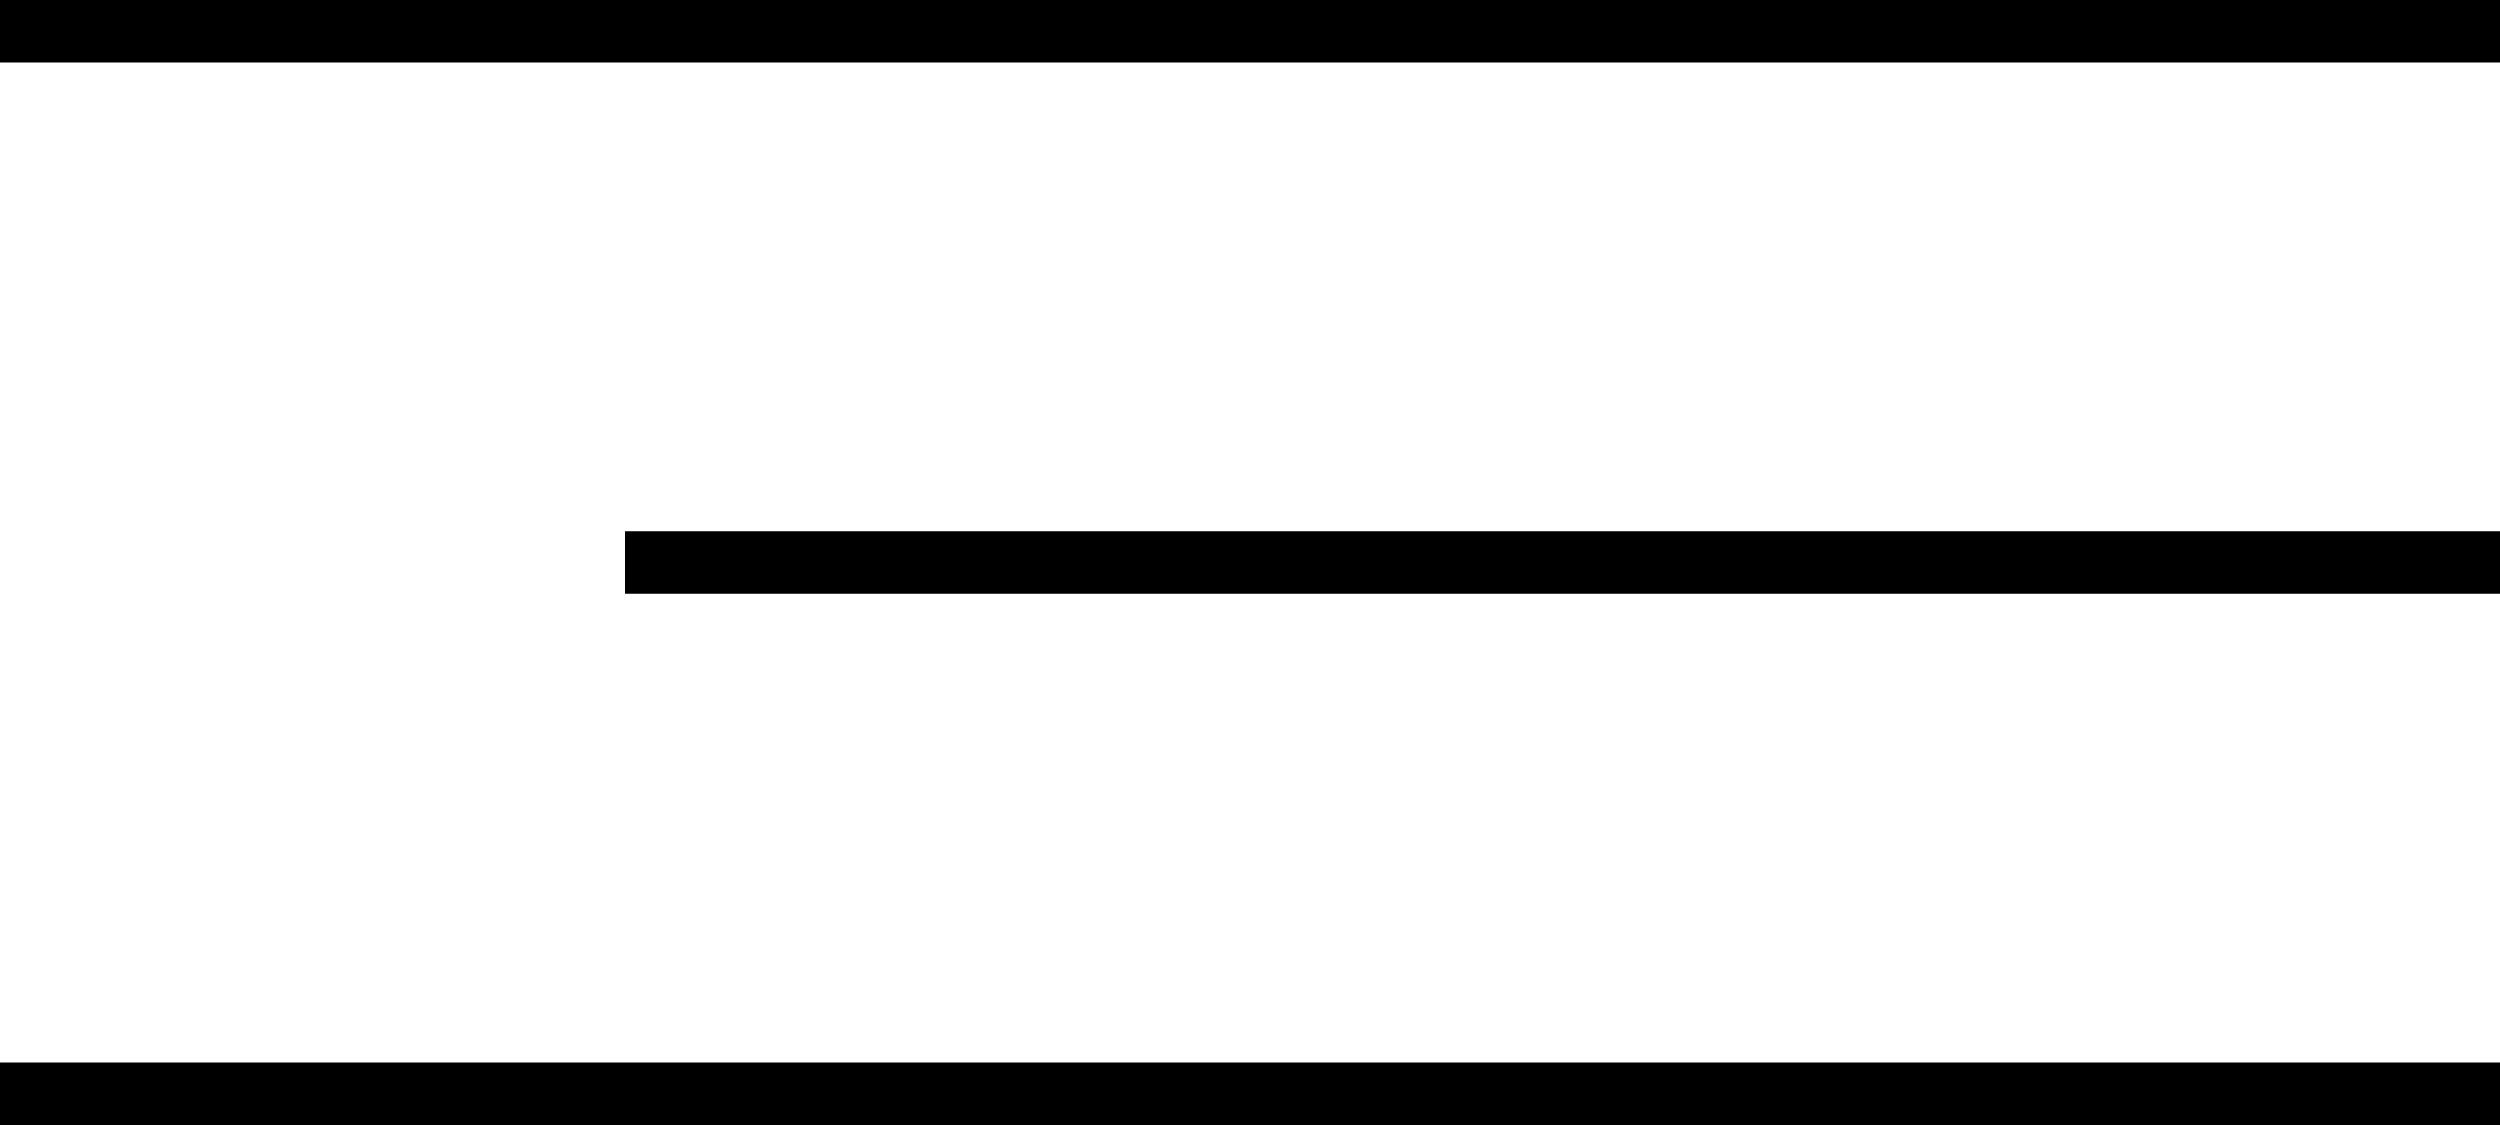
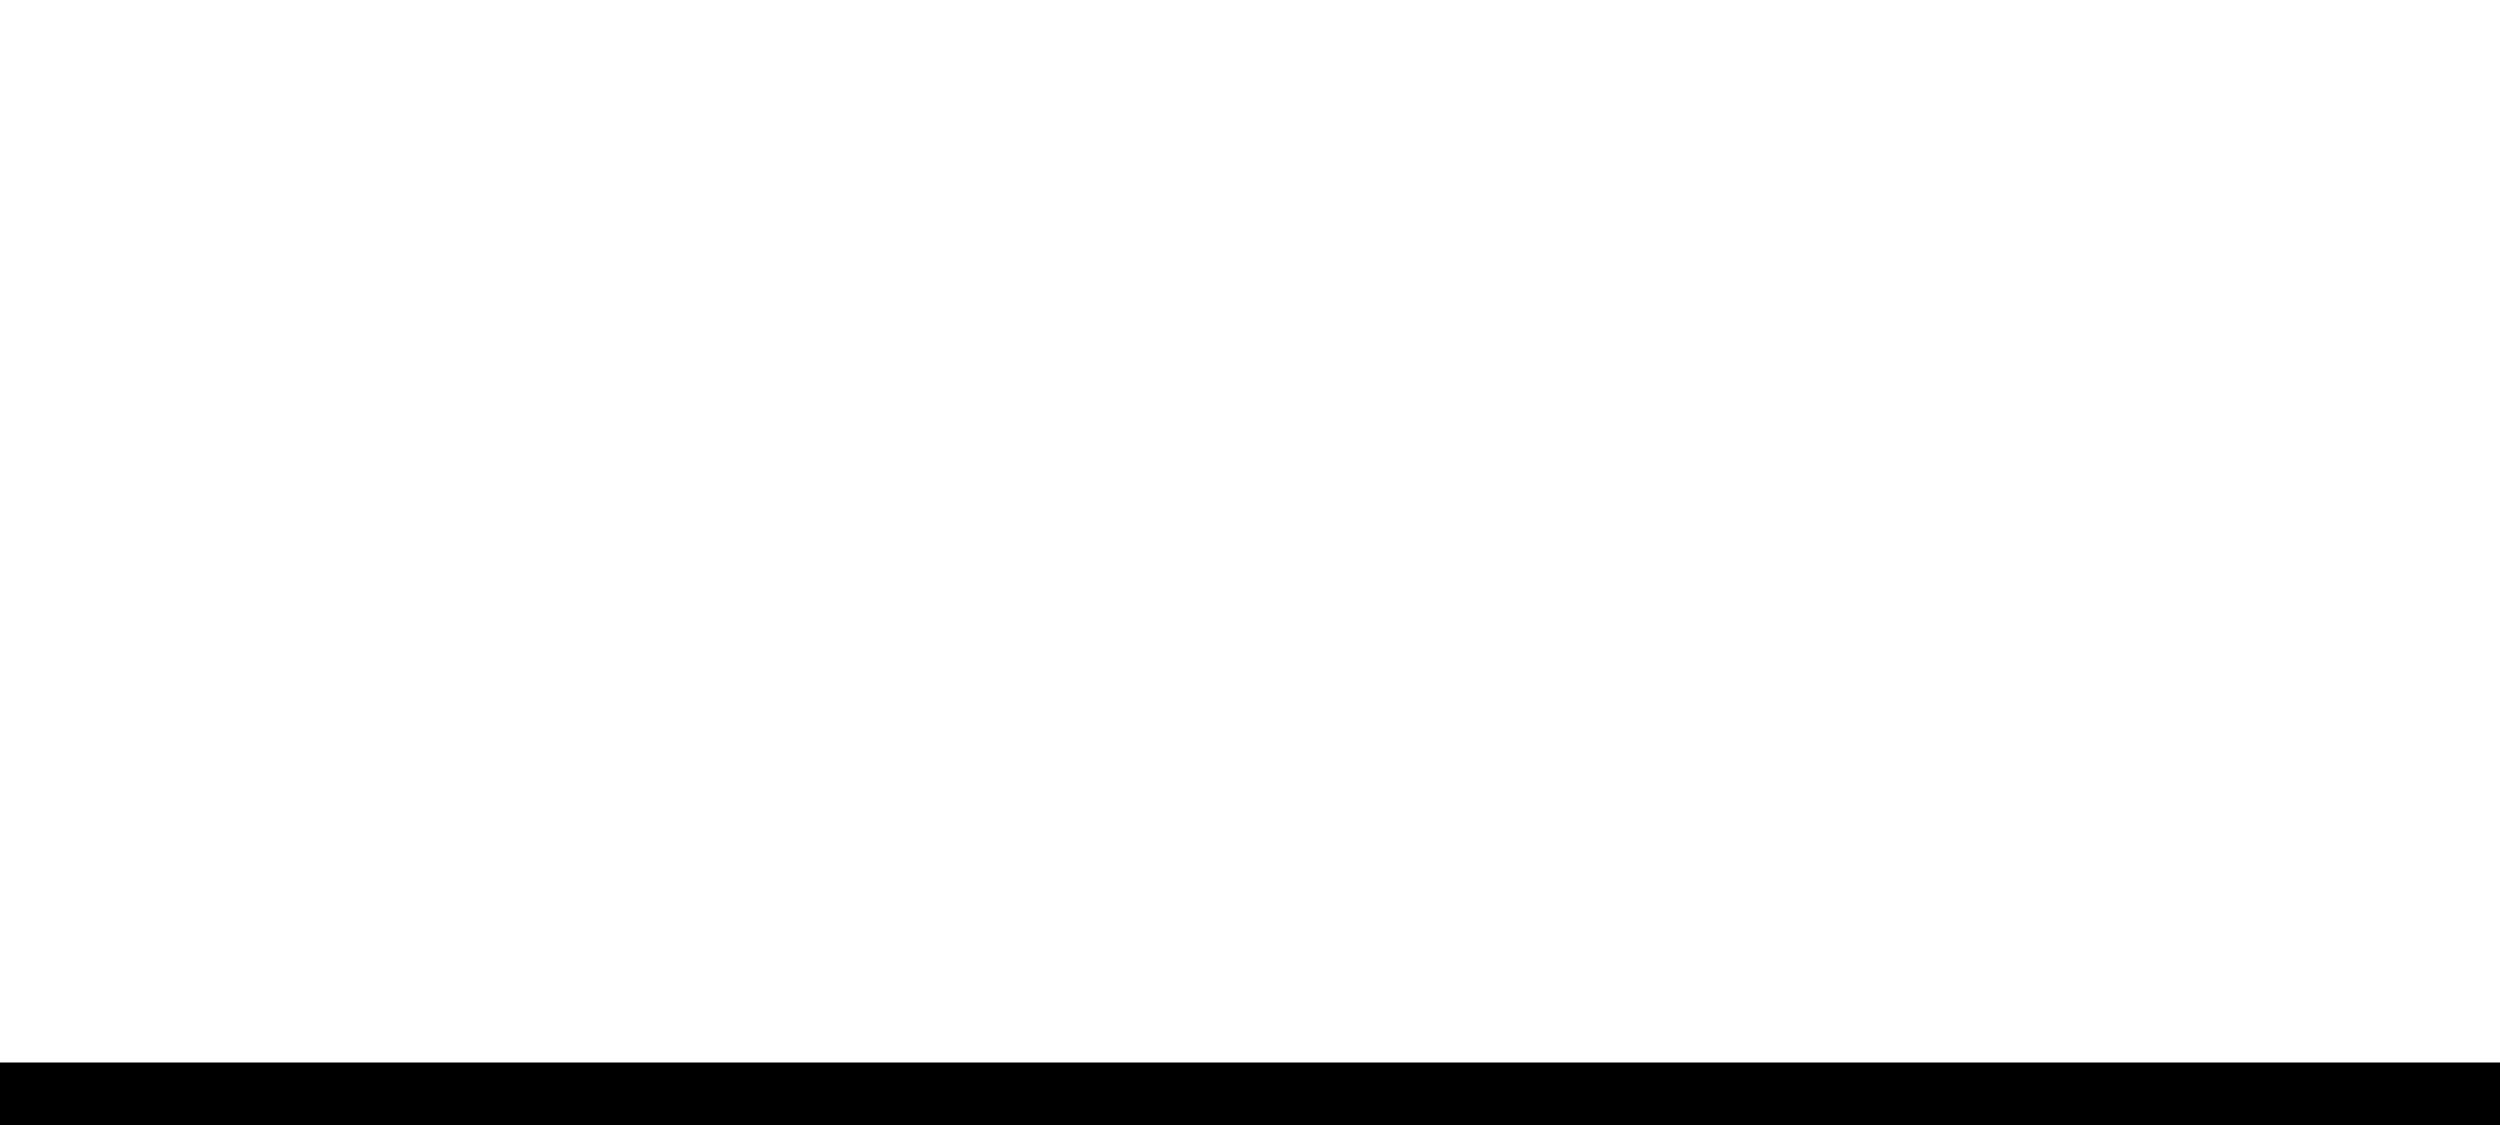
<svg xmlns="http://www.w3.org/2000/svg" width="80" height="36" viewBox="0 0 80 36" fill="none">
-   <rect width="80" height="2" fill="black" />
-   <rect x="20" y="17" width="60" height="2" fill="black" />
  <rect y="34" width="80" height="2" fill="black" />
</svg>